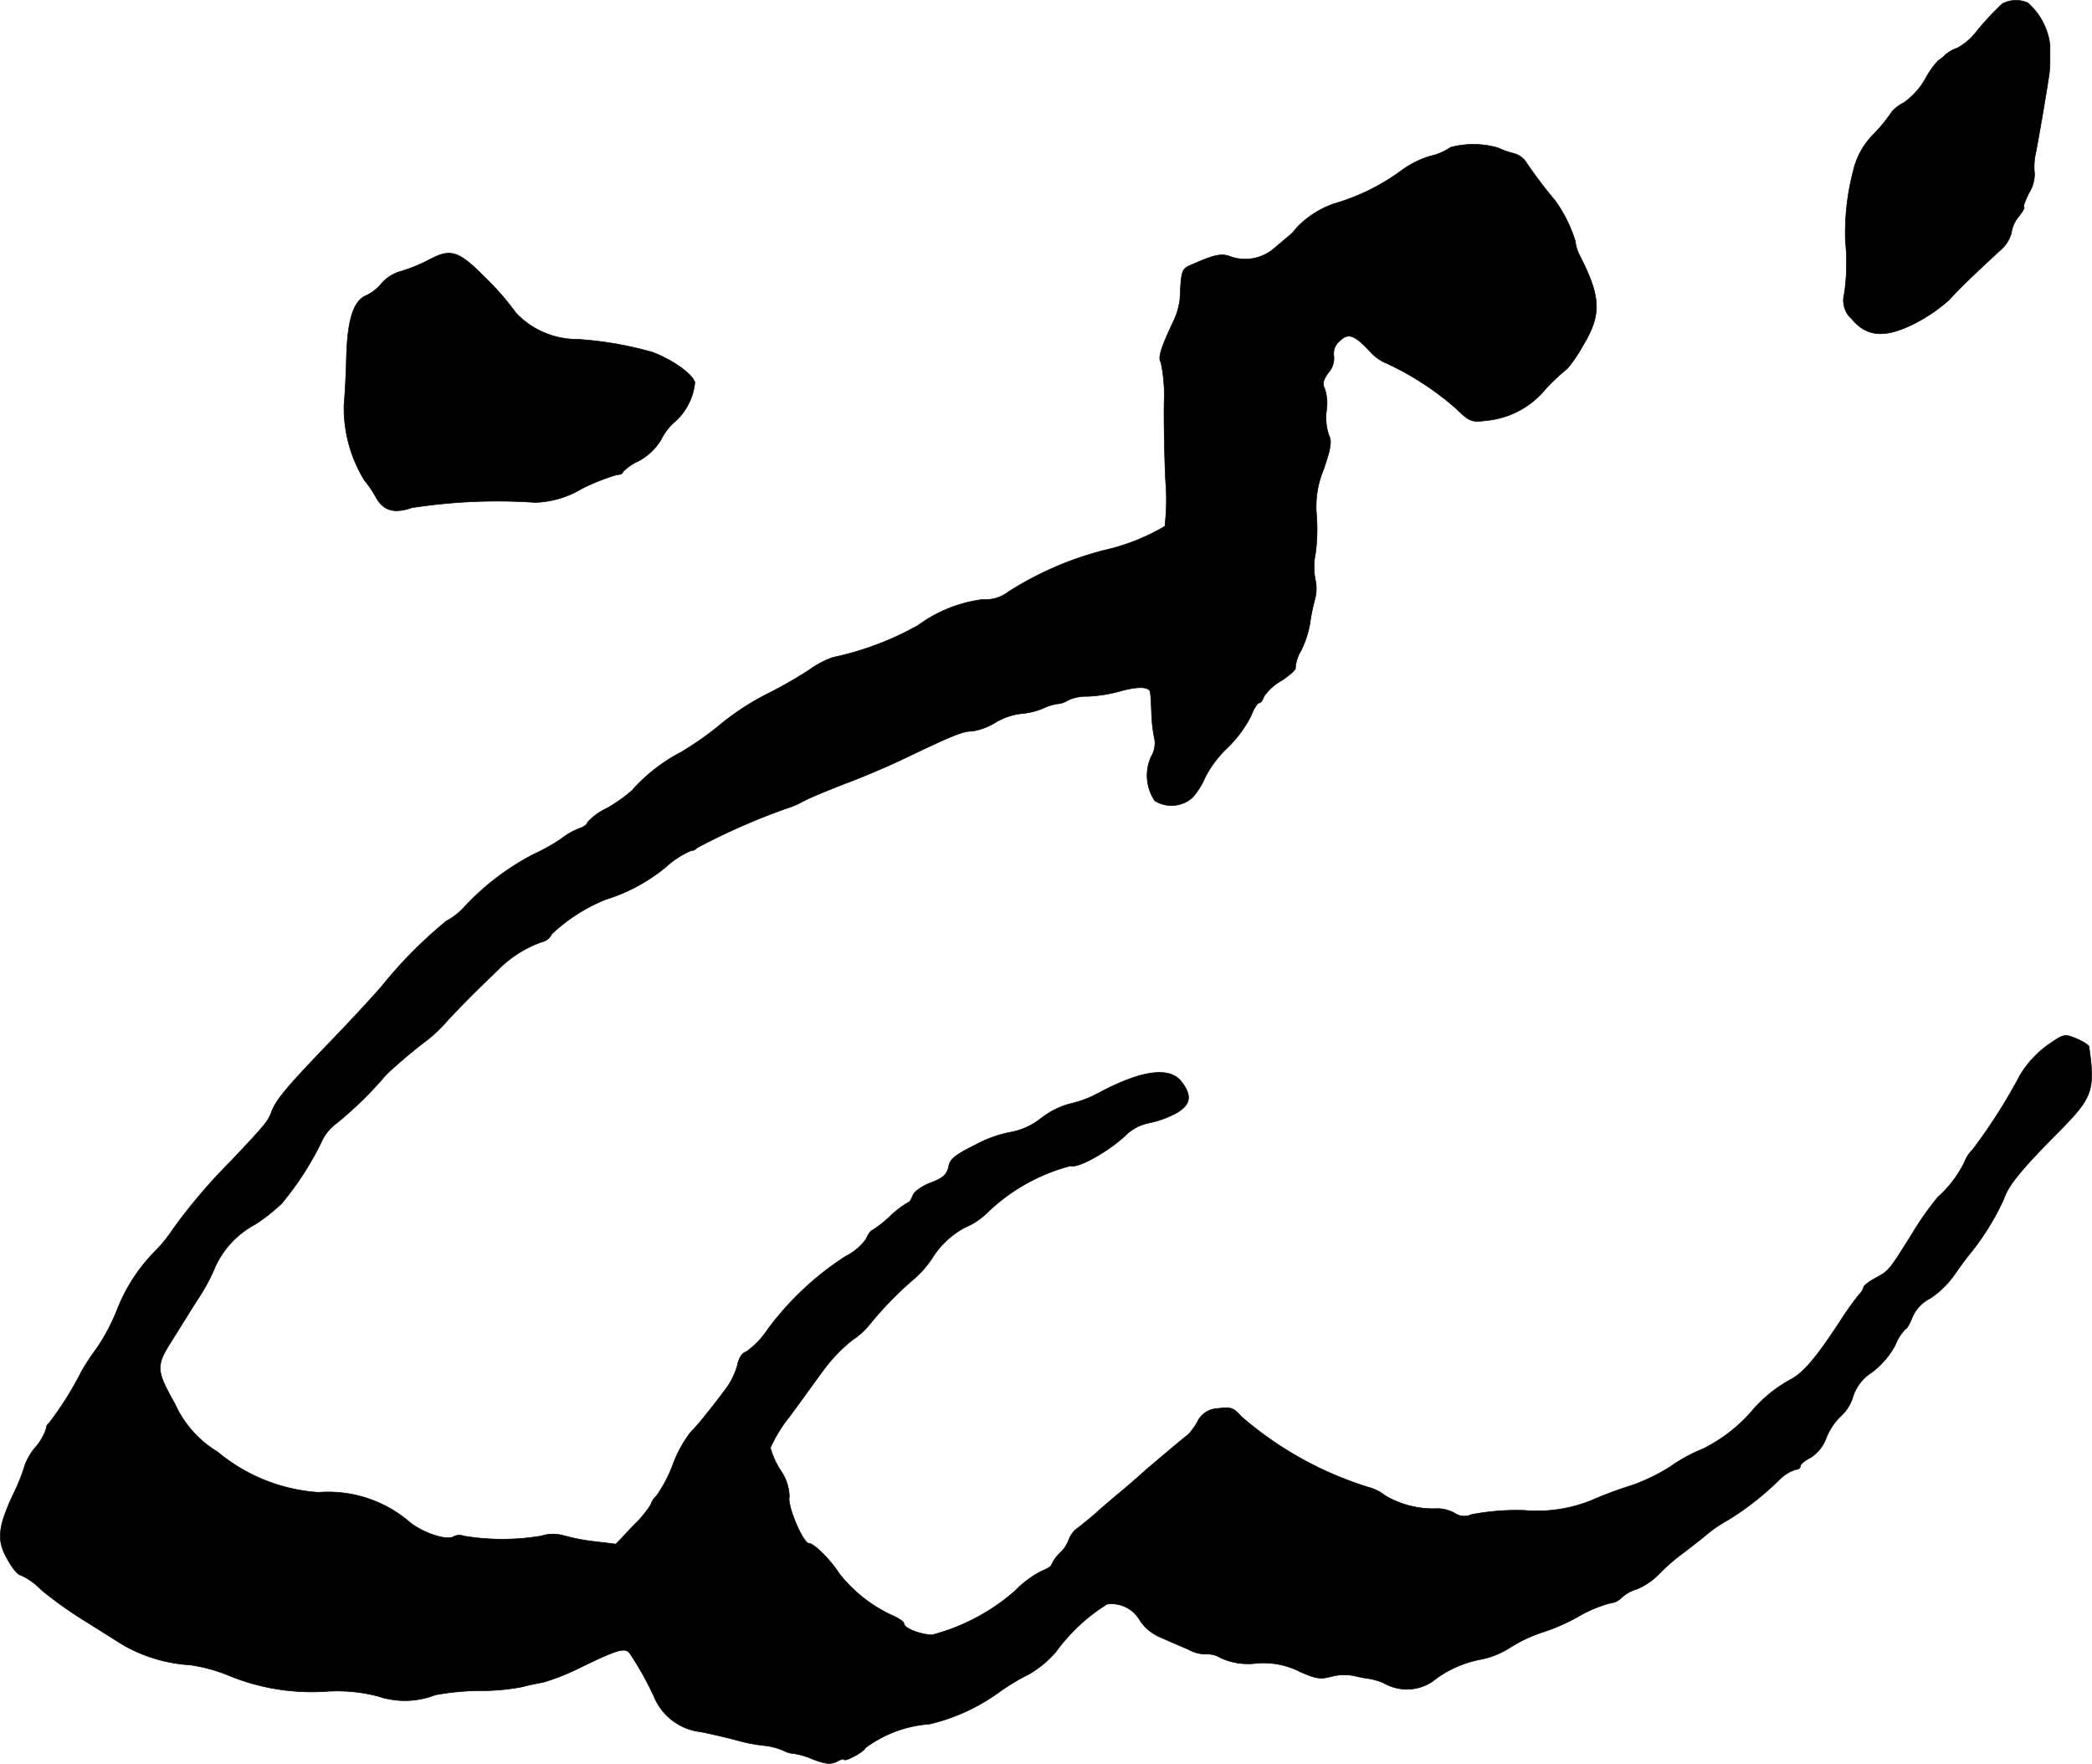
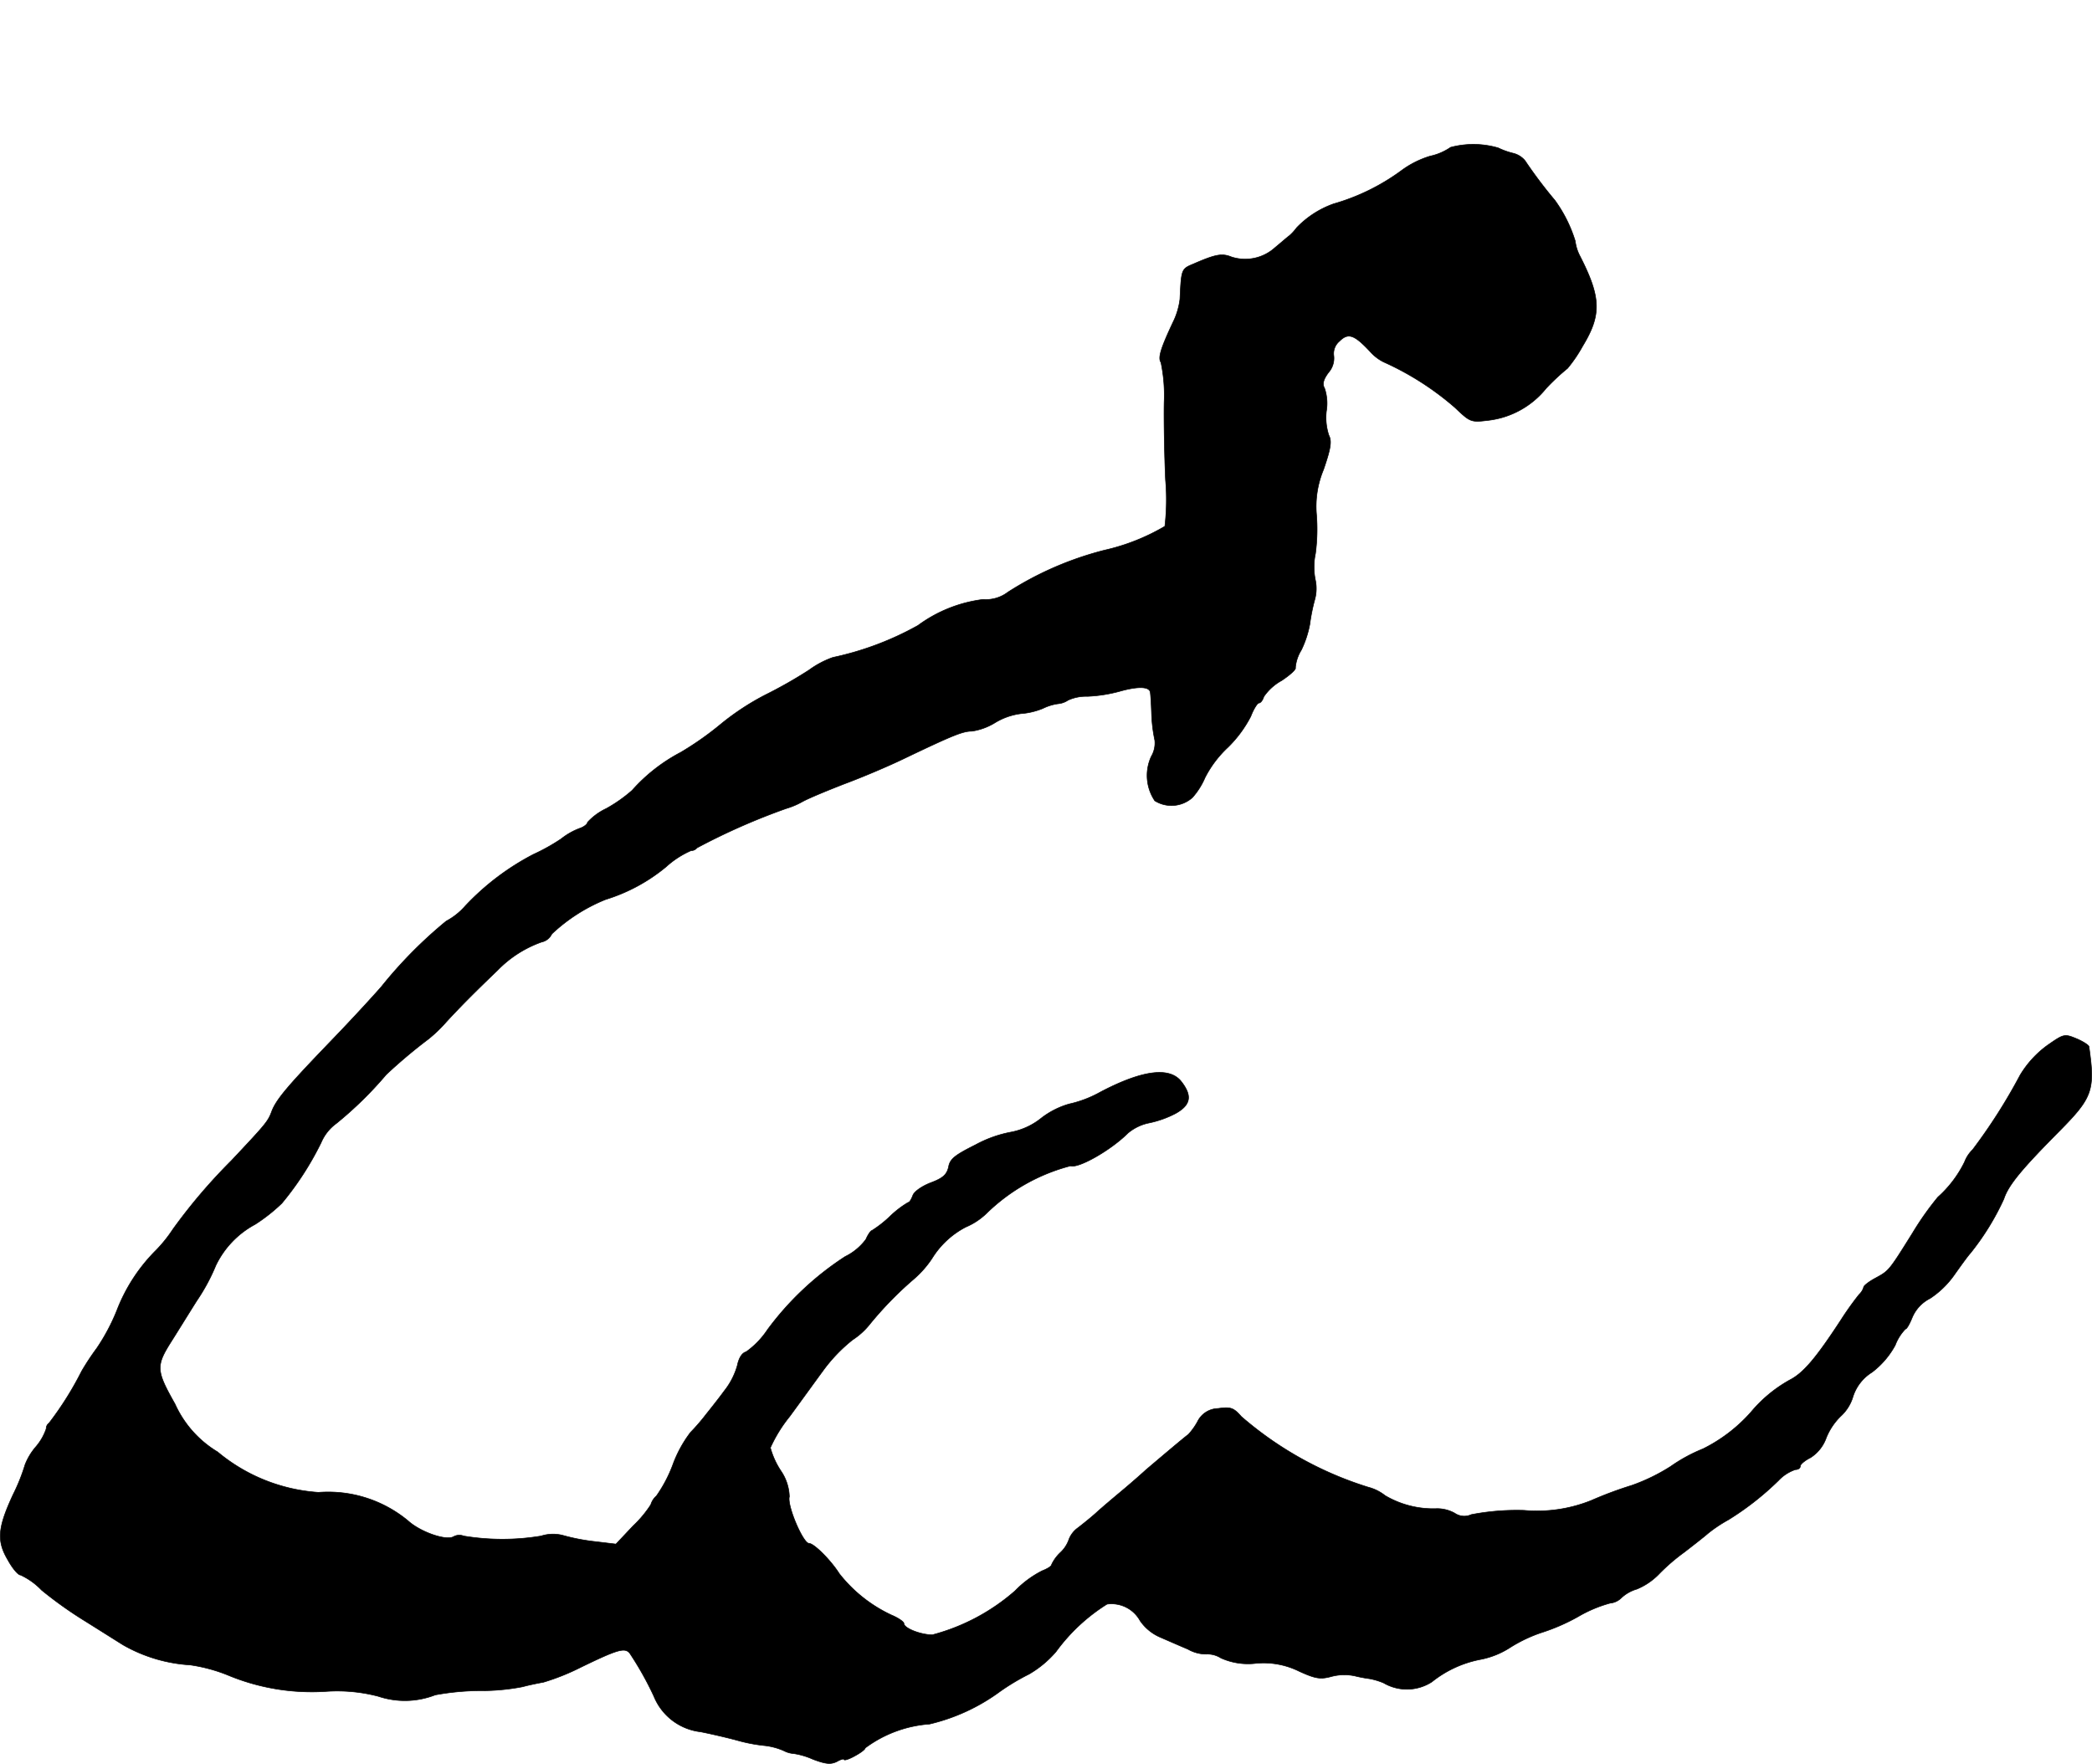
<svg xmlns="http://www.w3.org/2000/svg" version="1.1" width="12.715mm" height="10.72mm" viewBox="0 0 36.043 30.387">
  <defs>
    <style type="text/css">
      .a {
        stroke: #000;
        stroke-linecap: round;
        stroke-linejoin: round;
        stroke-width: 0.01px;
      }
    </style>
  </defs>
-   <path class="a" d="M34.495.067a4.777,4.777,0,0,0-.454.491,1.028,1.028,0,0,1-.315.267.675.675,0,0,0-.206.115.554.554,0,0,1-.127.103,1.528,1.528,0,0,0-.218.309,1.28,1.28,0,0,1-.376.418.634.634,0,0,0-.206.157,2.724,2.724,0,0,1-.297.369,1.303,1.303,0,0,0-.363.636,4.238,4.238,0,0,0-.139,1.217,3.681,3.681,0,0,1-.018.909.431.431,0,0,0,.133.442c.26.309.575.327,1.078.073a2.788,2.788,0,0,0,.594-.406c.182-.2.376-.388.866-.842a.601.601,0,0,0,.206-.309.576.576,0,0,1,.127-.285c.067-.085.109-.157.091-.157-.024,0,.018-.109.085-.248a.623.623,0,0,0,.097-.333,1.094,1.094,0,0,1,.024-.376c.048-.248.17-.951.224-1.314a1.429,1.429,0,0,0,.018-.212v-.315a1.143,1.143,0,0,0-.382-.727A.492.492,0,0,0,34.495.067Z" />
  <path class="a" d="M24.992,2.538a.984.984,0,0,1-.351.151,1.622,1.622,0,0,0-.503.254,3.685,3.685,0,0,1-1.163.569,1.64,1.64,0,0,0-.636.412.857.857,0,0,1-.121.133c-.042.03-.151.127-.248.206a.767.767,0,0,1-.751.164c-.164-.067-.273-.048-.66.121-.206.085-.206.091-.23.606a1.238,1.238,0,0,1-.103.363c-.23.485-.279.648-.224.727a2.77,2.77,0,0,1,.055.69c-.006.333.006.933.024,1.333a3.945,3.945,0,0,1-.012.8,3.617,3.617,0,0,1-1.042.412,5.67,5.67,0,0,0-1.66.721.626.626,0,0,1-.43.127,2.389,2.389,0,0,0-1.121.448,5.229,5.229,0,0,1-1.466.551,1.593,1.593,0,0,0-.412.218,7.848,7.848,0,0,1-.757.43,4.418,4.418,0,0,0-.757.497,5.368,5.368,0,0,1-.697.491,2.951,2.951,0,0,0-.836.654,2.502,2.502,0,0,1-.448.315,1.033,1.033,0,0,0-.321.236c0,.03-.061.079-.133.103a1.177,1.177,0,0,0-.321.182,3.381,3.381,0,0,1-.478.267,4.382,4.382,0,0,0-1.175.89,1.156,1.156,0,0,1-.327.26,7.648,7.648,0,0,0-1.115,1.127c-.109.127-.491.545-.848.915-.763.793-.969,1.03-1.048,1.248-.061.164-.109.218-.69.836A9.583,9.583,0,0,0,2.981,21.175a2.45,2.45,0,0,1-.285.357,2.969,2.969,0,0,0-.684,1.048,3.449,3.449,0,0,1-.345.648,4.373,4.373,0,0,0-.26.394,5.597,5.597,0,0,1-.563.896.116.116,0,0,0-.048.097.943.943,0,0,1-.182.315,1.067,1.067,0,0,0-.182.303,3.267,3.267,0,0,1-.206.515c-.267.575-.285.8-.091,1.127.079.145.176.26.218.26a1.198,1.198,0,0,1,.363.26,6.954,6.954,0,0,0,.739.527c.242.151.539.339.666.418a2.649,2.649,0,0,0,1.157.345,2.808,2.808,0,0,1,.636.17,3.754,3.754,0,0,0,1.714.285,2.789,2.789,0,0,1,.89.085,1.442,1.442,0,0,0,.981-.024,4.431,4.431,0,0,1,.757-.073,3.728,3.728,0,0,0,.745-.067c.133-.036.297-.067.363-.079a3.907,3.907,0,0,0,.636-.254c.648-.315.763-.345.848-.248a5.544,5.544,0,0,1,.418.745.992.992,0,0,0,.806.612c.212.042.491.109.624.145a2.748,2.748,0,0,0,.466.091,1.135,1.135,0,0,1,.345.091.429.429,0,0,0,.17.048,1.27,1.27,0,0,1,.327.097c.224.085.309.091.412.042.073-.042.127-.055.127-.036s.085-.006.182-.061c.103-.055.182-.115.182-.139a2.108,2.108,0,0,1,1.108-.412,3.338,3.338,0,0,0,1.217-.563,3.84,3.84,0,0,1,.497-.297,1.803,1.803,0,0,0,.466-.388,3.156,3.156,0,0,1,.878-.818.562.562,0,0,1,.569.285.807.807,0,0,0,.333.279c.127.055.345.151.491.212a.63.63,0,0,0,.315.085.435.435,0,0,1,.254.067,1.14,1.14,0,0,0,.612.091,1.384,1.384,0,0,1,.739.139c.279.127.363.139.545.091a.866.866,0,0,1,.412-.012,2.33,2.33,0,0,0,.254.048,1.178,1.178,0,0,1,.242.073.793.793,0,0,0,.83-.018,1.92,1.92,0,0,1,.842-.388,1.437,1.437,0,0,0,.509-.206,2.51,2.51,0,0,1,.533-.254,3.396,3.396,0,0,0,.63-.273,2.29,2.29,0,0,1,.557-.236.315.315,0,0,0,.188-.085.657.657,0,0,1,.273-.157,1.13,1.13,0,0,0,.382-.26,3.36,3.36,0,0,1,.436-.376c.133-.103.321-.248.412-.327a2.443,2.443,0,0,1,.345-.23,4.939,4.939,0,0,0,.866-.678.716.716,0,0,1,.291-.188c.048,0,.085-.024.085-.061,0-.03.079-.097.176-.145a.672.672,0,0,0,.272-.345,1.094,1.094,0,0,1,.248-.369.741.741,0,0,0,.212-.339.77.77,0,0,1,.327-.418,1.455,1.455,0,0,0,.4-.466.808.808,0,0,1,.176-.279c.024,0,.073-.091.115-.194a.65.65,0,0,1,.309-.333,1.56,1.56,0,0,0,.418-.406c.103-.145.224-.315.279-.376a4.421,4.421,0,0,0,.575-.933c.079-.242.315-.521.957-1.169.569-.575.618-.703.509-1.454,0-.024-.103-.091-.218-.139-.206-.085-.218-.079-.497.115a1.746,1.746,0,0,0-.472.515,9.563,9.563,0,0,1-.818,1.284.584.584,0,0,0-.139.212,1.979,1.979,0,0,1-.46.606,5.17,5.17,0,0,0-.436.618c-.412.66-.406.648-.636.775-.115.061-.206.133-.206.157a.277.277,0,0,1-.079.127,5.308,5.308,0,0,0-.315.442c-.424.648-.642.909-.878,1.03a2.367,2.367,0,0,0-.672.557,2.717,2.717,0,0,1-.824.63,2.761,2.761,0,0,0-.557.303,3.261,3.261,0,0,1-.672.327,6.659,6.659,0,0,0-.697.26,2.499,2.499,0,0,1-1.157.17,4.141,4.141,0,0,0-.909.073.289.289,0,0,1-.285-.024.626.626,0,0,0-.303-.079,1.633,1.633,0,0,1-.896-.224.787.787,0,0,0-.291-.145,6.098,6.098,0,0,1-2.187-1.217c-.133-.151-.182-.17-.4-.139a.404.404,0,0,0-.357.23,1.123,1.123,0,0,1-.157.218c-.061.042-.533.442-.733.612-.085.079-.279.248-.424.369s-.339.285-.424.363-.23.194-.315.26a.444.444,0,0,0-.157.194.558.558,0,0,1-.151.236.692.692,0,0,0-.151.206c0,.03-.073.073-.164.109a1.756,1.756,0,0,0-.466.345,3.526,3.526,0,0,1-1.423.757c-.206,0-.491-.115-.491-.194,0-.03-.097-.097-.212-.145a2.466,2.466,0,0,1-.902-.715c-.145-.23-.436-.521-.521-.521-.103,0-.382-.654-.339-.806a.833.833,0,0,0-.145-.442,1.383,1.383,0,0,1-.182-.4,2.449,2.449,0,0,1,.333-.539c.182-.248.436-.6.569-.781a2.739,2.739,0,0,1,.515-.539,1.246,1.246,0,0,0,.279-.248,6.118,6.118,0,0,1,.769-.793,1.729,1.729,0,0,0,.321-.363,1.491,1.491,0,0,1,.581-.539,1.167,1.167,0,0,0,.351-.23,3.241,3.241,0,0,1,1.454-.824c.133.048.69-.267.987-.563a.817.817,0,0,1,.363-.176,1.751,1.751,0,0,0,.46-.164c.26-.145.291-.303.097-.551-.2-.254-.666-.2-1.393.182a1.971,1.971,0,0,1-.539.206,1.425,1.425,0,0,0-.478.242,1.182,1.182,0,0,1-.521.242,2.076,2.076,0,0,0-.612.218c-.351.176-.442.242-.466.382-.03.133-.097.194-.309.273-.157.061-.291.157-.309.224-.024.061-.055.115-.079.115a1.661,1.661,0,0,0-.315.242,1.986,1.986,0,0,1-.309.242c-.018,0-.067.067-.103.151a.979.979,0,0,1-.357.297,5.121,5.121,0,0,0-1.339,1.26,1.455,1.455,0,0,1-.369.382c-.073.018-.127.115-.151.236a1.248,1.248,0,0,1-.224.436c-.097.133-.242.315-.315.406a3.504,3.504,0,0,1-.267.309,2.122,2.122,0,0,0-.309.569,2.377,2.377,0,0,1-.279.527.321.321,0,0,0-.097.151,1.96,1.96,0,0,1-.303.363l-.297.315-.351-.042a3.523,3.523,0,0,1-.545-.103.67.67,0,0,0-.394.006,4.083,4.083,0,0,1-1.333,0,.203.203,0,0,0-.176.012c-.133.073-.575-.085-.781-.273a2.157,2.157,0,0,0-1.545-.491,3.025,3.025,0,0,1-1.738-.697,1.849,1.849,0,0,1-.733-.824c-.327-.581-.333-.654-.061-1.084.085-.133.279-.448.436-.697a3.344,3.344,0,0,0,.327-.606,1.576,1.576,0,0,1,.678-.709,2.973,2.973,0,0,0,.46-.363,5.248,5.248,0,0,0,.678-1.048.784.784,0,0,1,.26-.327,6.461,6.461,0,0,0,.86-.842,8.871,8.871,0,0,1,.727-.612,2.444,2.444,0,0,0,.309-.297c.206-.224.448-.472.884-.89a1.98,1.98,0,0,1,.757-.485.251.251,0,0,0,.176-.139,2.972,2.972,0,0,1,.927-.594,3.03,3.03,0,0,0,1.042-.563,1.571,1.571,0,0,1,.43-.279.129.129,0,0,0,.103-.048,11.215,11.215,0,0,1,1.538-.678,1.325,1.325,0,0,0,.273-.115c.121-.067.448-.2.727-.309.279-.103.757-.303,1.054-.448.812-.388.987-.46,1.145-.46a1.06,1.06,0,0,0,.406-.151,1.135,1.135,0,0,1,.436-.151,1.237,1.237,0,0,0,.382-.091.864.864,0,0,1,.254-.079.366.366,0,0,0,.176-.061.745.745,0,0,1,.333-.067,2.498,2.498,0,0,0,.551-.085c.321-.091.515-.085.533.012.006.018.018.194.024.388a2.622,2.622,0,0,0,.055.442.453.453,0,0,1-.061.279.781.781,0,0,0,.061.763.543.543,0,0,0,.648-.055,1.252,1.252,0,0,0,.218-.345,1.889,1.889,0,0,1,.394-.521,2.092,2.092,0,0,0,.394-.533c.048-.127.115-.23.139-.23.03,0,.067-.048.085-.109a.893.893,0,0,1,.309-.279c.145-.097.254-.194.236-.224a.694.694,0,0,1,.103-.303,1.781,1.781,0,0,0,.145-.442,3.273,3.273,0,0,1,.085-.424.704.704,0,0,0,.012-.333,1.113,1.113,0,0,1,0-.46,3.171,3.171,0,0,0,.018-.672,1.646,1.646,0,0,1,.121-.775c.127-.369.145-.491.091-.594a.981.981,0,0,1-.042-.412.809.809,0,0,0-.03-.394c-.042-.073-.024-.151.067-.273a.373.373,0,0,0,.091-.291.277.277,0,0,1,.097-.248c.151-.151.254-.115.527.176a.761.761,0,0,0,.236.182,4.964,4.964,0,0,1,1.23.787c.26.248.273.254.569.218a1.502,1.502,0,0,0,.999-.551,3.776,3.776,0,0,1,.369-.345,2.443,2.443,0,0,0,.26-.382c.327-.539.321-.836-.048-1.557a.745.745,0,0,1-.079-.254,2.389,2.389,0,0,0-.351-.703,7.913,7.913,0,0,1-.515-.684.385.385,0,0,0-.206-.127,1.273,1.273,0,0,1-.254-.091A1.525,1.525,0,0,0,24.992,2.538Z" />
-   <path class="a" d="M7.391,4.476a2.753,2.753,0,0,1-.472.194.69.69,0,0,0-.345.212.743.743,0,0,1-.26.206c-.224.091-.327.418-.345,1.06-.006.267-.024.636-.042.83a2.39,2.39,0,0,0,.351,1.296,1.904,1.904,0,0,1,.188.273c.127.248.315.309.63.2a9.636,9.636,0,0,1,2.126-.091,1.661,1.661,0,0,0,.8-.236,3.553,3.553,0,0,1,.612-.242c.055,0,.097-.018.097-.048a.856.856,0,0,1,.26-.182.999.999,0,0,0,.4-.376.986.986,0,0,1,.212-.285,1.049,1.049,0,0,0,.369-.697c-.036-.145-.388-.394-.727-.521a6.097,6.097,0,0,0-1.302-.224,1.445,1.445,0,0,1-1.054-.454,4.509,4.509,0,0,0-.527-.606C7.894,4.313,7.766,4.277,7.391,4.476Z" />
</svg>